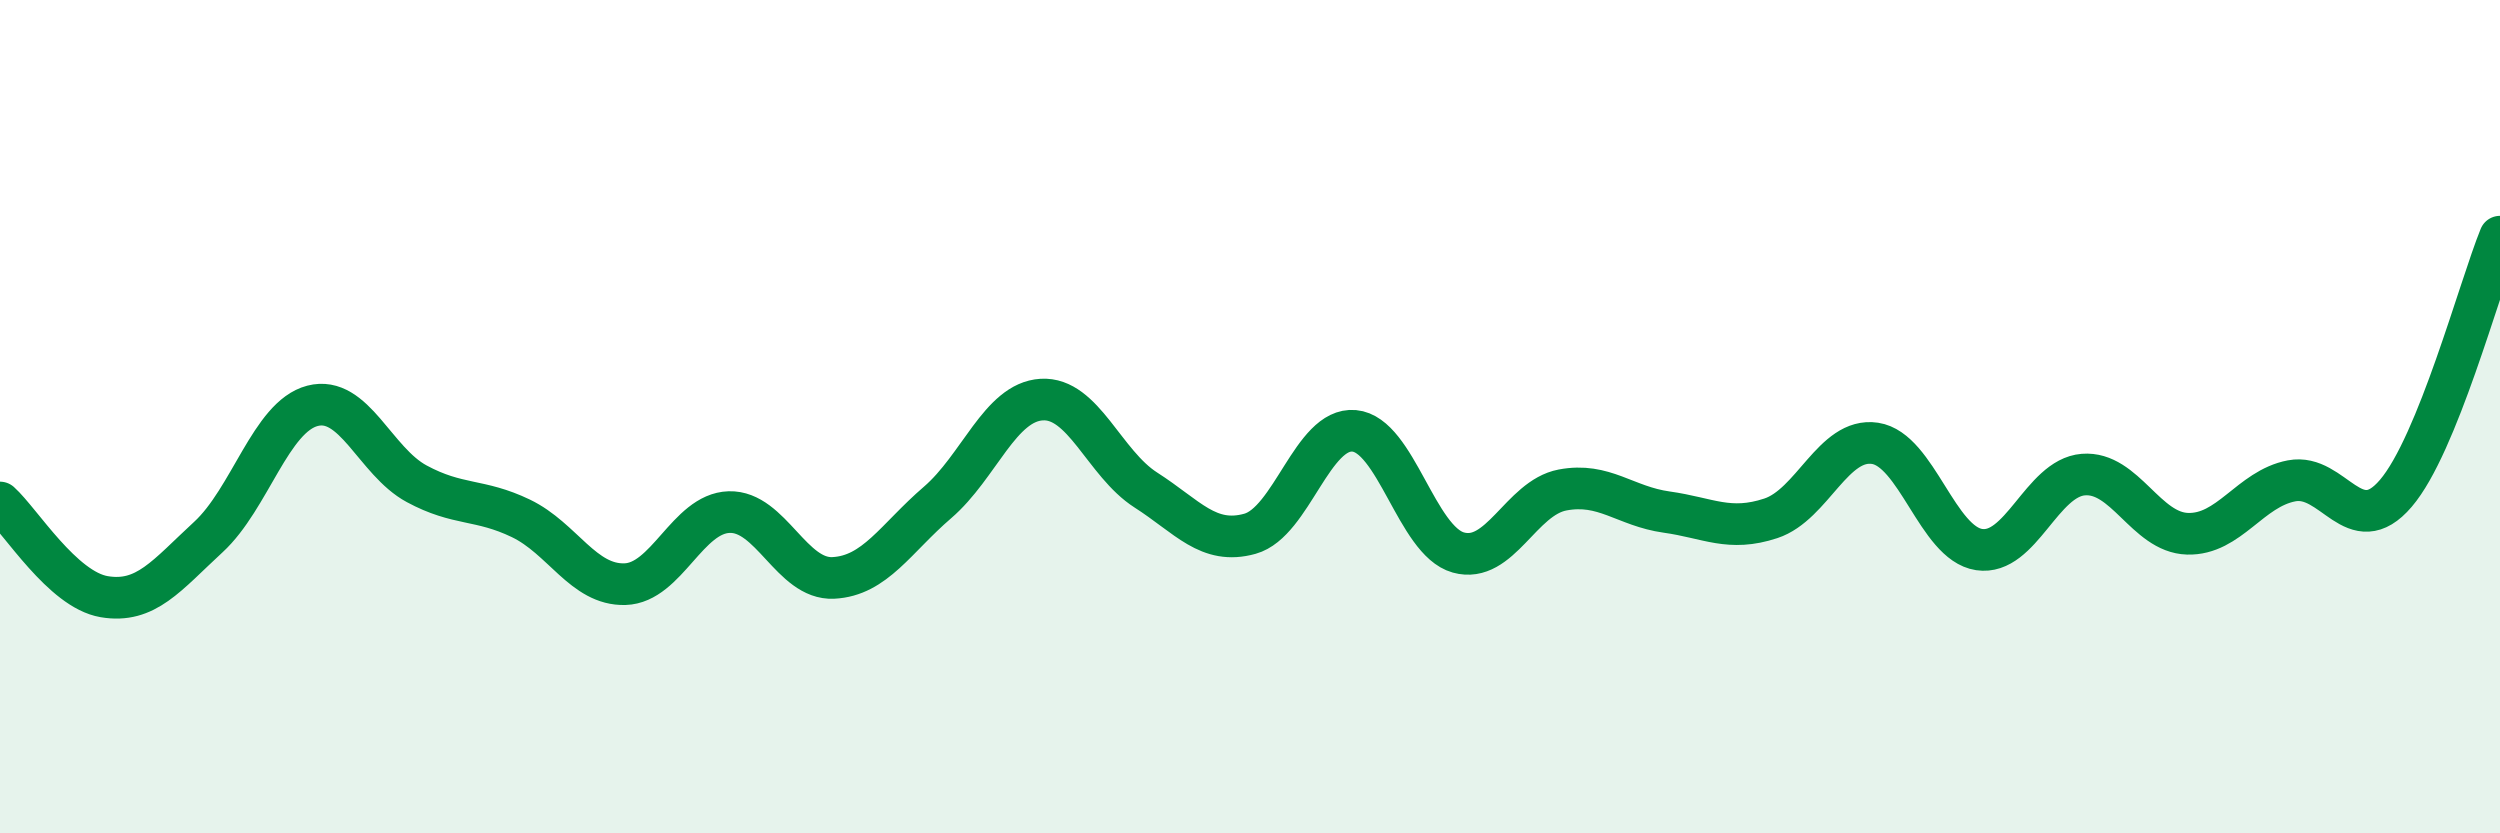
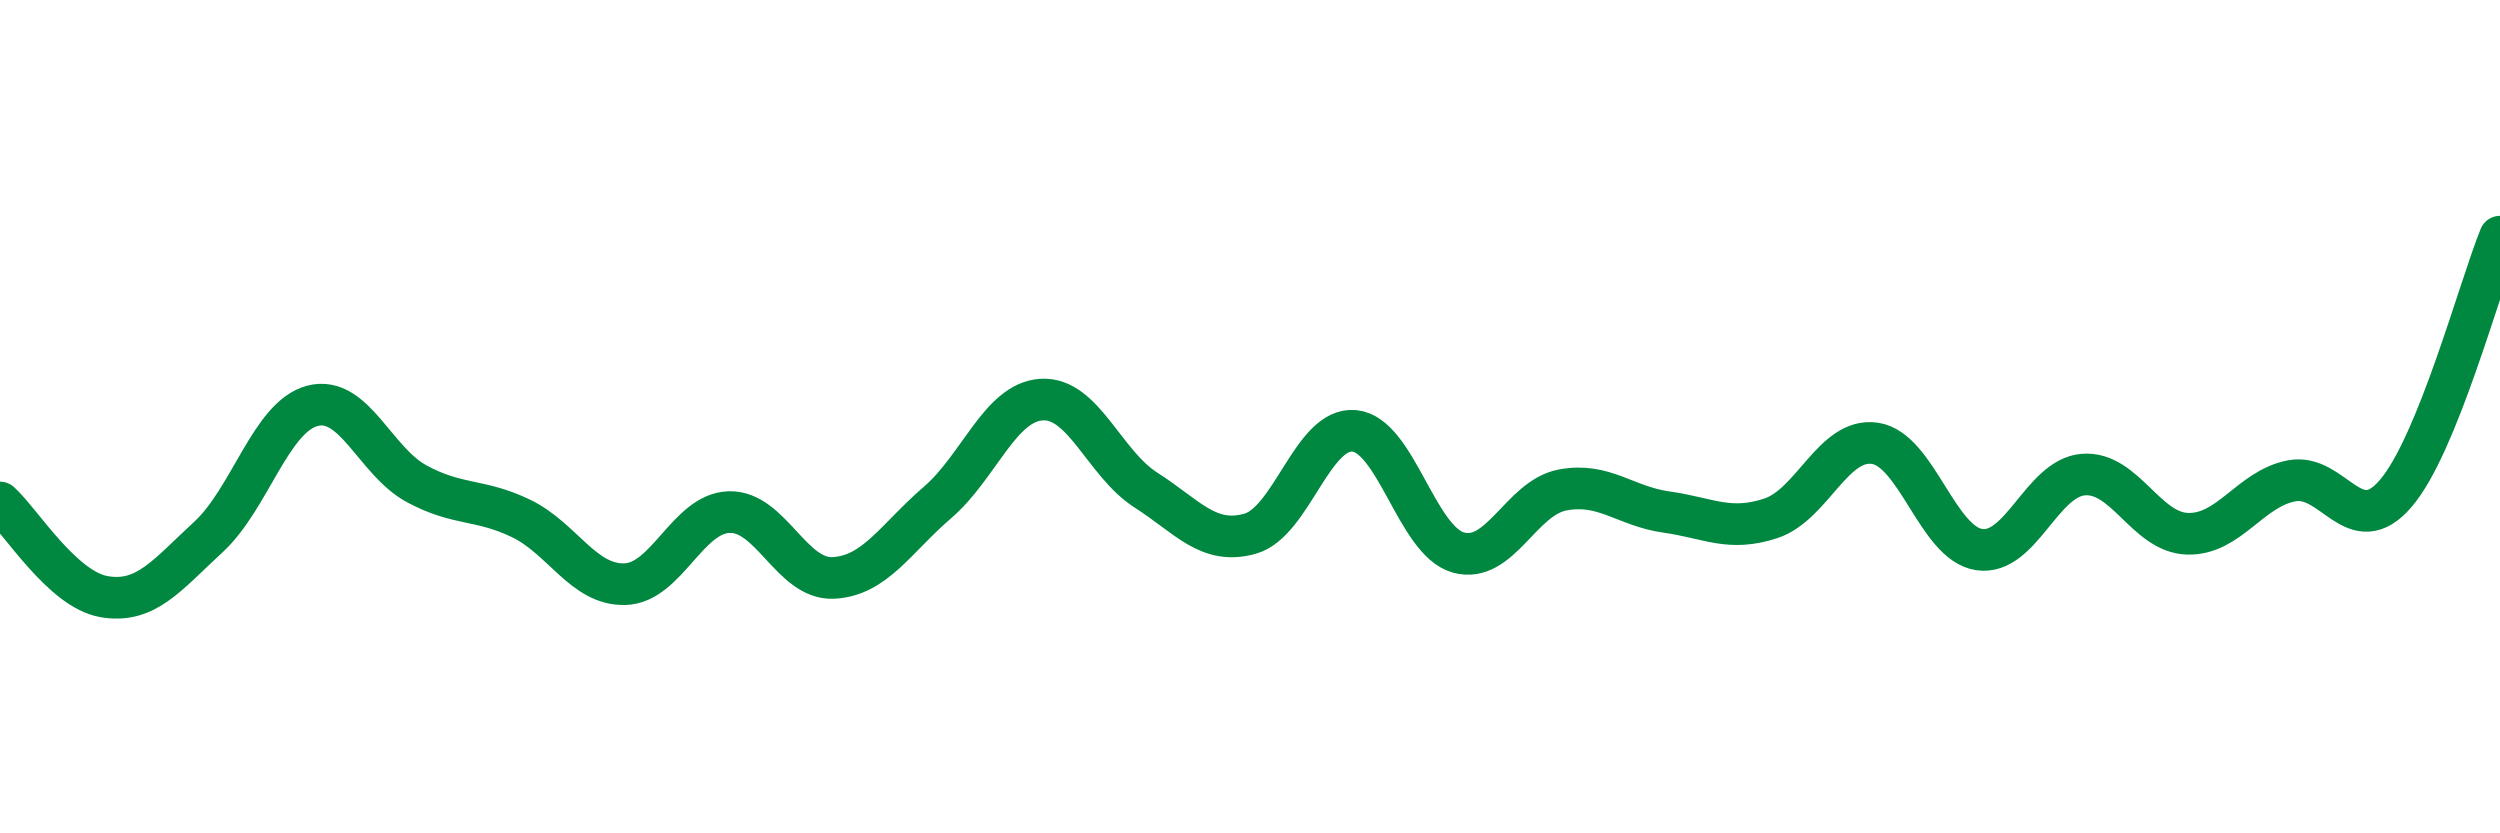
<svg xmlns="http://www.w3.org/2000/svg" width="60" height="20" viewBox="0 0 60 20">
-   <path d="M 0,12.06 C 0.5,12.51 1.5,14.15 2.5,14.32 C 3.5,14.49 4,13.81 5,12.89 C 6,11.97 6.5,10 7.5,9.74 C 8.5,9.48 9,11.07 10,11.61 C 11,12.15 11.5,11.96 12.5,12.44 C 13.5,12.92 14,14.05 15,14.02 C 16,13.99 16.5,12.32 17.5,12.29 C 18.5,12.26 19,13.92 20,13.87 C 21,13.82 21.5,12.92 22.5,12.06 C 23.5,11.2 24,9.65 25,9.59 C 26,9.53 26.5,11.12 27.5,11.76 C 28.5,12.4 29,13.09 30,12.81 C 31,12.53 31.5,10.25 32.5,10.34 C 33.5,10.43 34,12.98 35,13.26 C 36,13.54 36.5,11.95 37.5,11.76 C 38.5,11.57 39,12.15 40,12.29 C 41,12.43 41.5,12.77 42.5,12.44 C 43.5,12.11 44,10.49 45,10.64 C 46,10.79 46.5,13.04 47.5,13.19 C 48.5,13.34 49,11.47 50,11.39 C 51,11.31 51.5,12.78 52.5,12.81 C 53.5,12.84 54,11.73 55,11.54 C 56,11.35 56.5,13.01 57.5,11.84 C 58.5,10.67 59.5,6.91 60,5.68L60 20L0 20Z" fill="#008740" opacity="0.1" stroke-linecap="round" stroke-linejoin="round" />
  <path d="M 0,12.06 C 0.5,12.51 1.5,14.15 2.5,14.32 C 3.5,14.49 4,13.81 5,12.89 C 6,11.97 6.5,10 7.5,9.74 C 8.5,9.48 9,11.07 10,11.61 C 11,12.15 11.5,11.96 12.5,12.44 C 13.5,12.92 14,14.05 15,14.02 C 16,13.99 16.5,12.32 17.5,12.29 C 18.5,12.26 19,13.92 20,13.87 C 21,13.82 21.5,12.92 22.5,12.06 C 23.5,11.2 24,9.65 25,9.59 C 26,9.53 26.5,11.12 27.5,11.76 C 28.5,12.4 29,13.09 30,12.81 C 31,12.53 31.5,10.25 32.5,10.34 C 33.5,10.43 34,12.98 35,13.26 C 36,13.54 36.5,11.95 37.5,11.76 C 38.5,11.57 39,12.15 40,12.29 C 41,12.43 41.5,12.77 42.5,12.44 C 43.5,12.11 44,10.49 45,10.64 C 46,10.79 46.5,13.04 47.5,13.19 C 48.5,13.34 49,11.47 50,11.39 C 51,11.31 51.5,12.78 52.5,12.81 C 53.5,12.84 54,11.73 55,11.54 C 56,11.35 56.5,13.01 57.5,11.84 C 58.5,10.67 59.5,6.91 60,5.68" stroke="#008740" stroke-width="1" fill="none" stroke-linecap="round" stroke-linejoin="round" />
</svg>